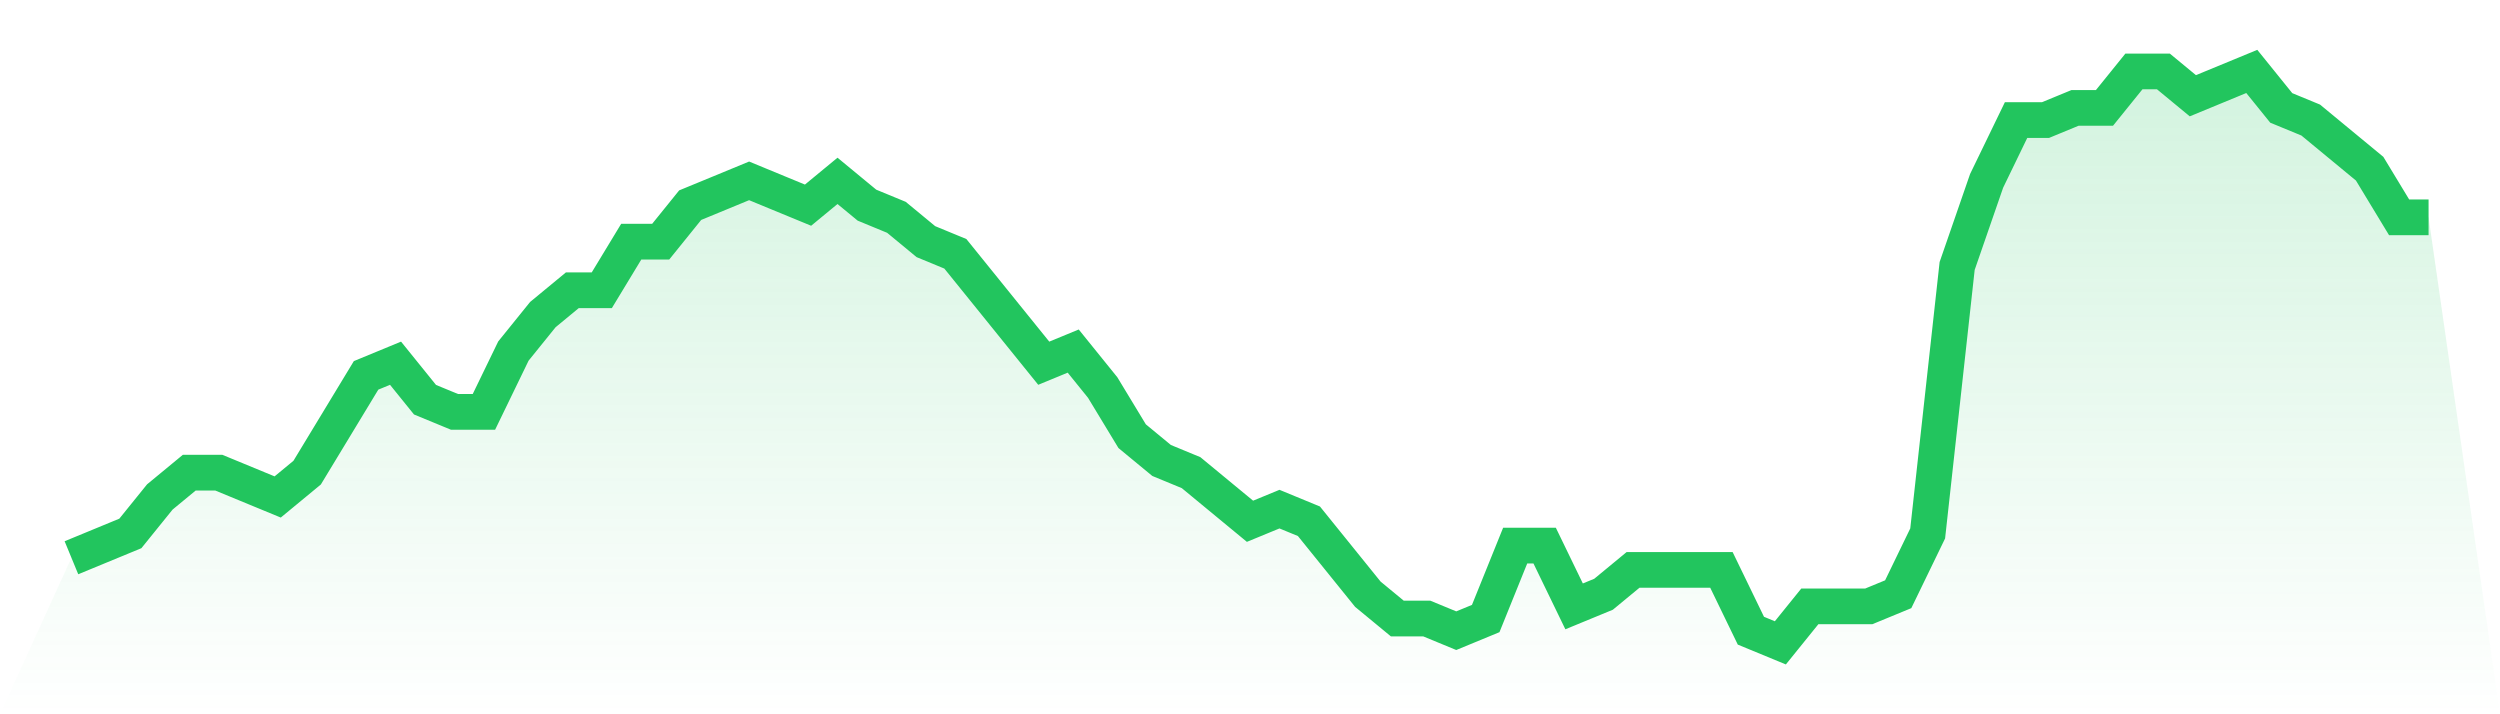
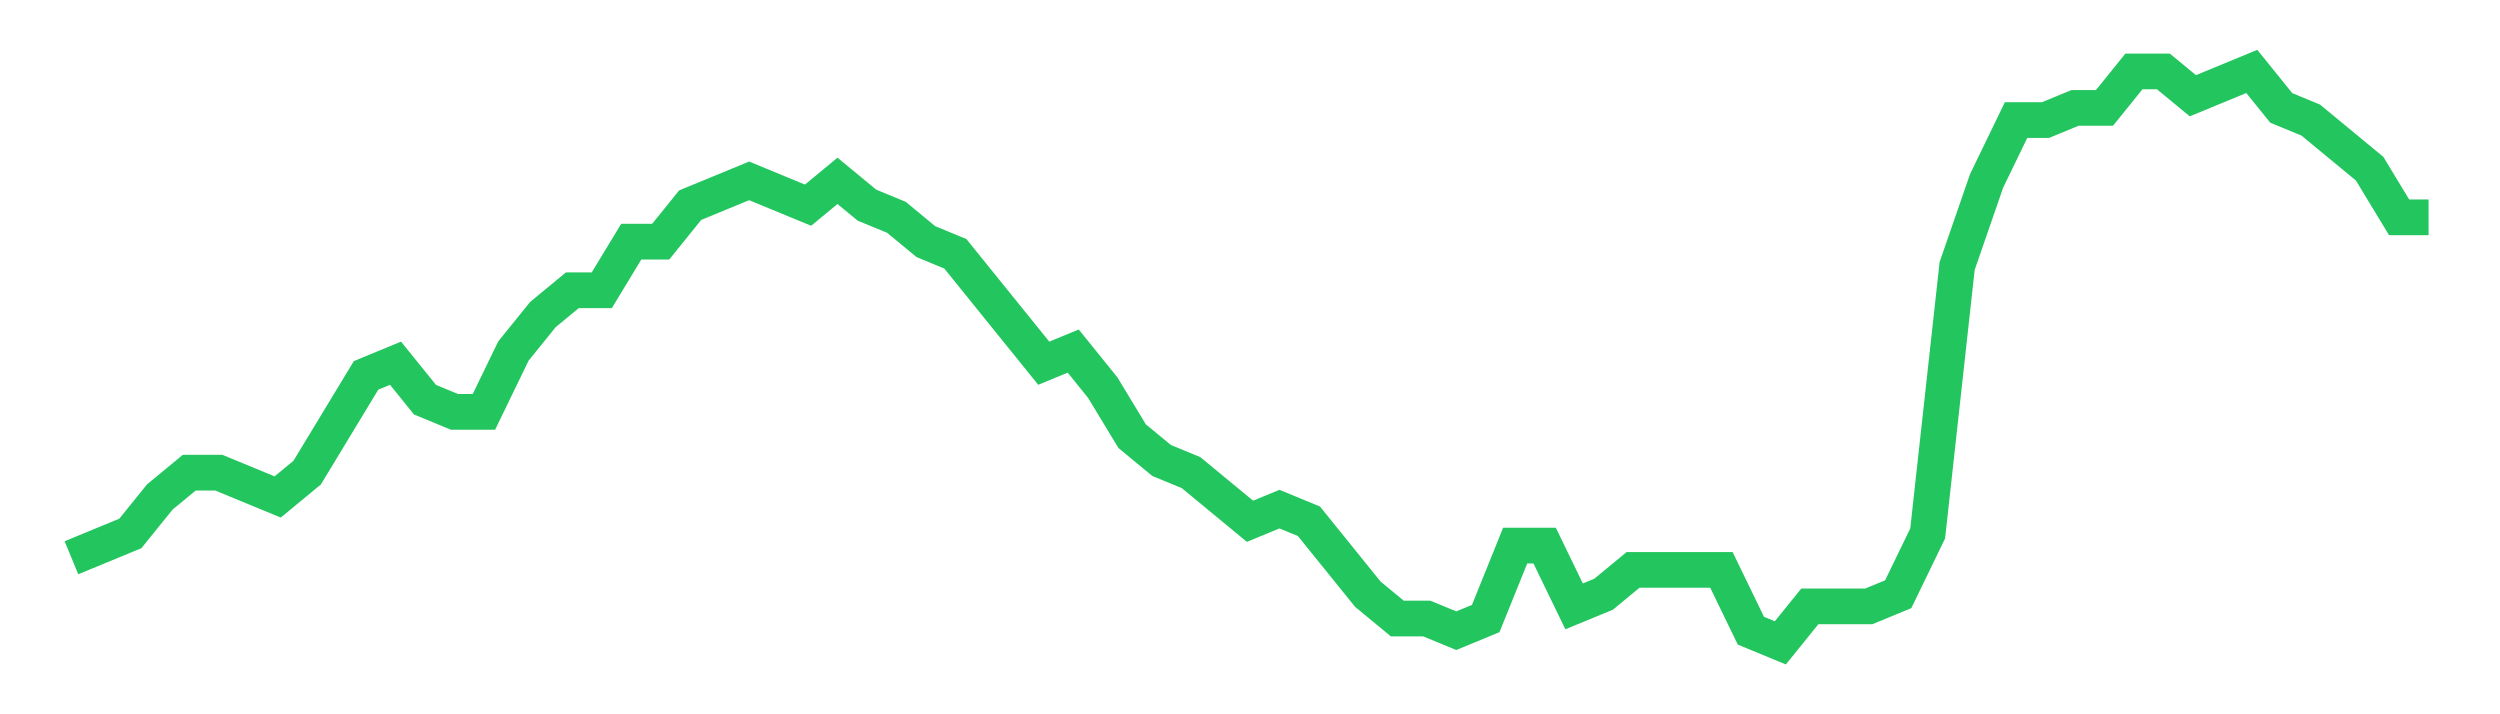
<svg xmlns="http://www.w3.org/2000/svg" viewBox="0 0 140 40">
  <defs>
    <linearGradient id="gradient" x1="0" x2="0" y1="0" y2="1">
      <stop offset="0%" stop-color="#22c55e" stop-opacity="0.2" />
      <stop offset="100%" stop-color="#22c55e" stop-opacity="0" />
    </linearGradient>
  </defs>
-   <path d="M4,31.234 L4,31.234 L5.65,30.553 L7.3,29.872 L8.95,27.83 L10.6,26.468 L12.25,26.468 L13.9,27.149 L15.55,27.83 L17.2,26.468 L18.85,23.745 L20.5,21.021 L22.15,20.34 L23.8,22.383 L25.45,23.064 L27.1,23.064 L28.75,19.66 L30.4,17.617 L32.05,16.255 L33.7,16.255 L35.35,13.532 L37,13.532 L38.65,11.489 L40.3,10.809 L41.95,10.128 L43.6,10.809 L45.25,11.489 L46.9,10.128 L48.55,11.489 L50.2,12.17 L51.85,13.532 L53.5,14.213 L55.15,16.255 L56.8,18.298 L58.45,20.34 L60.1,19.66 L61.75,21.702 L63.4,24.426 L65.05,25.787 L66.7,26.468 L68.35,27.83 L70,29.191 L71.65,28.511 L73.3,29.191 L74.95,31.234 L76.6,33.277 L78.25,34.638 L79.9,34.638 L81.55,35.319 L83.2,34.638 L84.85,30.553 L86.5,30.553 L88.15,33.957 L89.8,33.277 L91.45,31.915 L93.1,31.915 L94.75,31.915 L96.4,31.915 L98.05,35.319 L99.7,36 L101.35,33.957 L103,33.957 L104.65,33.957 L106.3,33.277 L107.95,29.872 L109.6,14.894 L111.25,10.128 L112.9,6.723 L114.55,6.723 L116.2,6.043 L117.85,6.043 L119.5,4 L121.15,4 L122.8,5.362 L124.45,4.681 L126.1,4 L127.75,6.043 L129.4,6.723 L131.05,8.085 L132.7,9.447 L134.35,12.17 L136,12.17 L140,40 L0,40 z" fill="url(#gradient)" />
  <path d="M4,31.234 L4,31.234 L5.65,30.553 L7.3,29.872 L8.95,27.83 L10.6,26.468 L12.25,26.468 L13.9,27.149 L15.55,27.83 L17.2,26.468 L18.85,23.745 L20.5,21.021 L22.15,20.34 L23.8,22.383 L25.45,23.064 L27.1,23.064 L28.75,19.66 L30.4,17.617 L32.05,16.255 L33.7,16.255 L35.35,13.532 L37,13.532 L38.65,11.489 L40.3,10.809 L41.95,10.128 L43.6,10.809 L45.25,11.489 L46.9,10.128 L48.55,11.489 L50.2,12.17 L51.85,13.532 L53.5,14.213 L55.15,16.255 L56.8,18.298 L58.45,20.34 L60.1,19.66 L61.75,21.702 L63.4,24.426 L65.05,25.787 L66.7,26.468 L68.35,27.83 L70,29.191 L71.65,28.511 L73.3,29.191 L74.95,31.234 L76.6,33.277 L78.25,34.638 L79.9,34.638 L81.55,35.319 L83.2,34.638 L84.85,30.553 L86.5,30.553 L88.15,33.957 L89.8,33.277 L91.45,31.915 L93.1,31.915 L94.75,31.915 L96.4,31.915 L98.05,35.319 L99.7,36 L101.35,33.957 L103,33.957 L104.65,33.957 L106.3,33.277 L107.95,29.872 L109.6,14.894 L111.25,10.128 L112.9,6.723 L114.55,6.723 L116.2,6.043 L117.85,6.043 L119.5,4 L121.15,4 L122.8,5.362 L124.45,4.681 L126.1,4 L127.75,6.043 L129.4,6.723 L131.05,8.085 L132.7,9.447 L134.35,12.17 L136,12.17" fill="none" stroke="#22c55e" stroke-width="2" />
</svg>